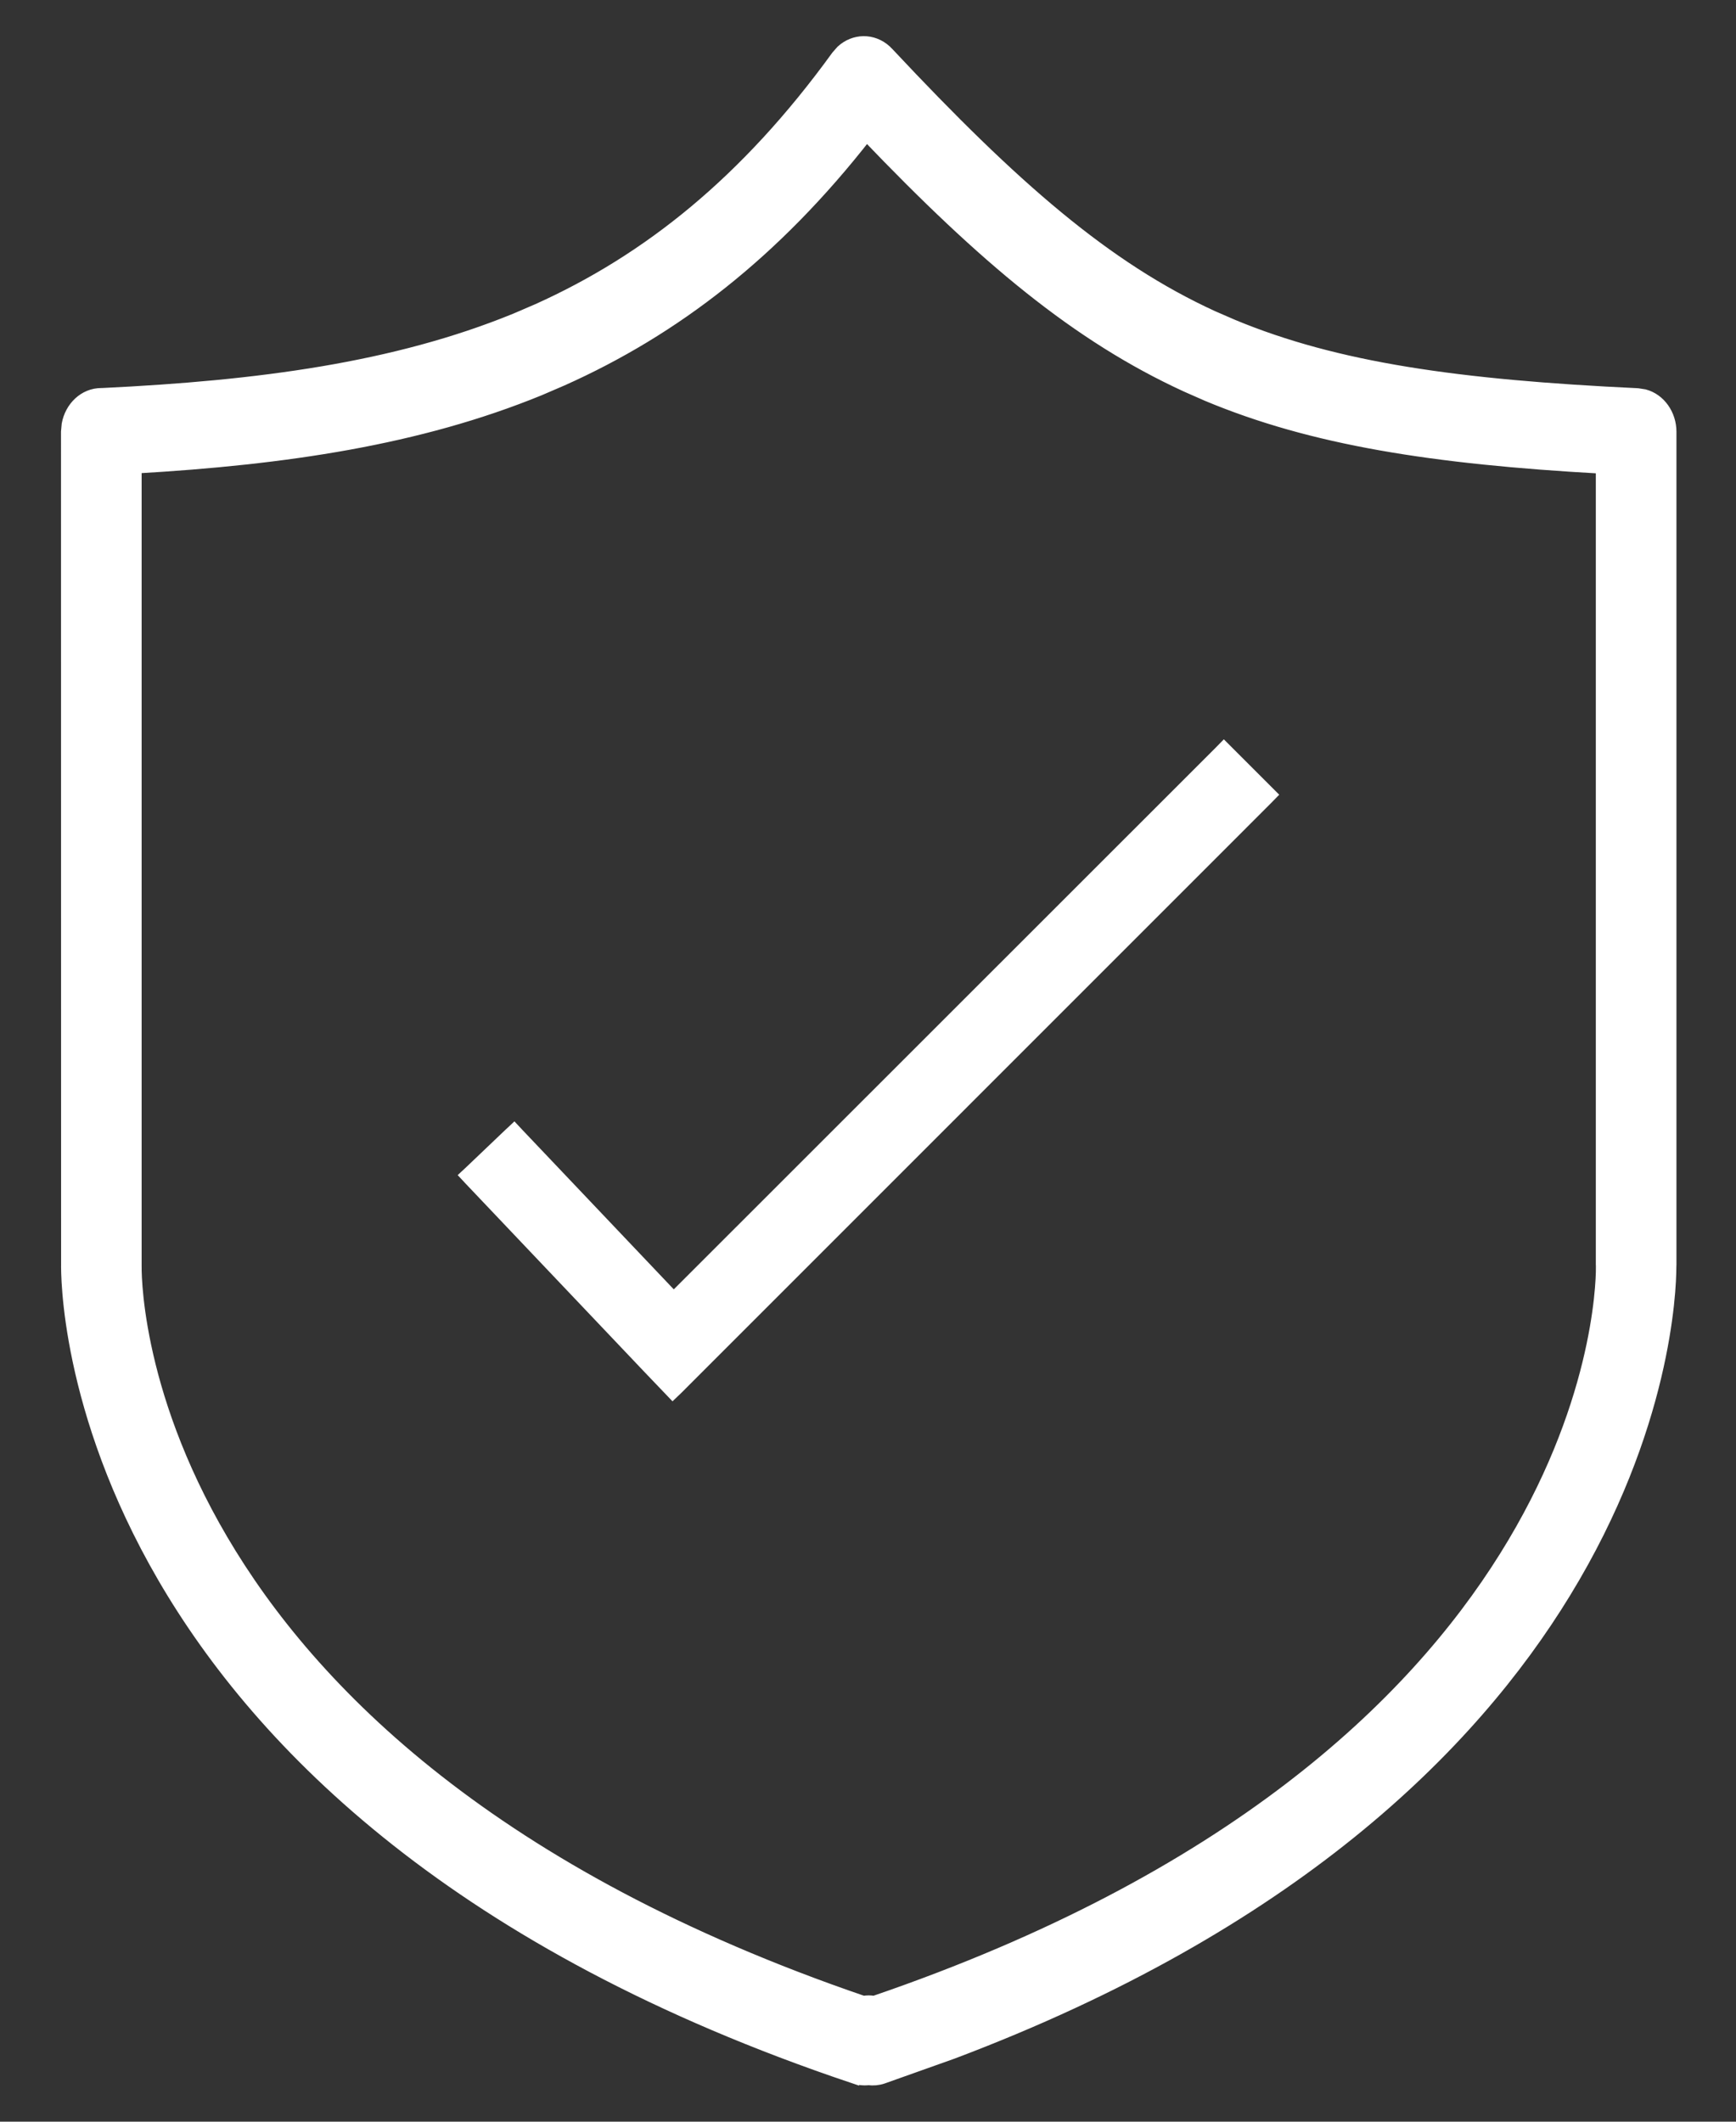
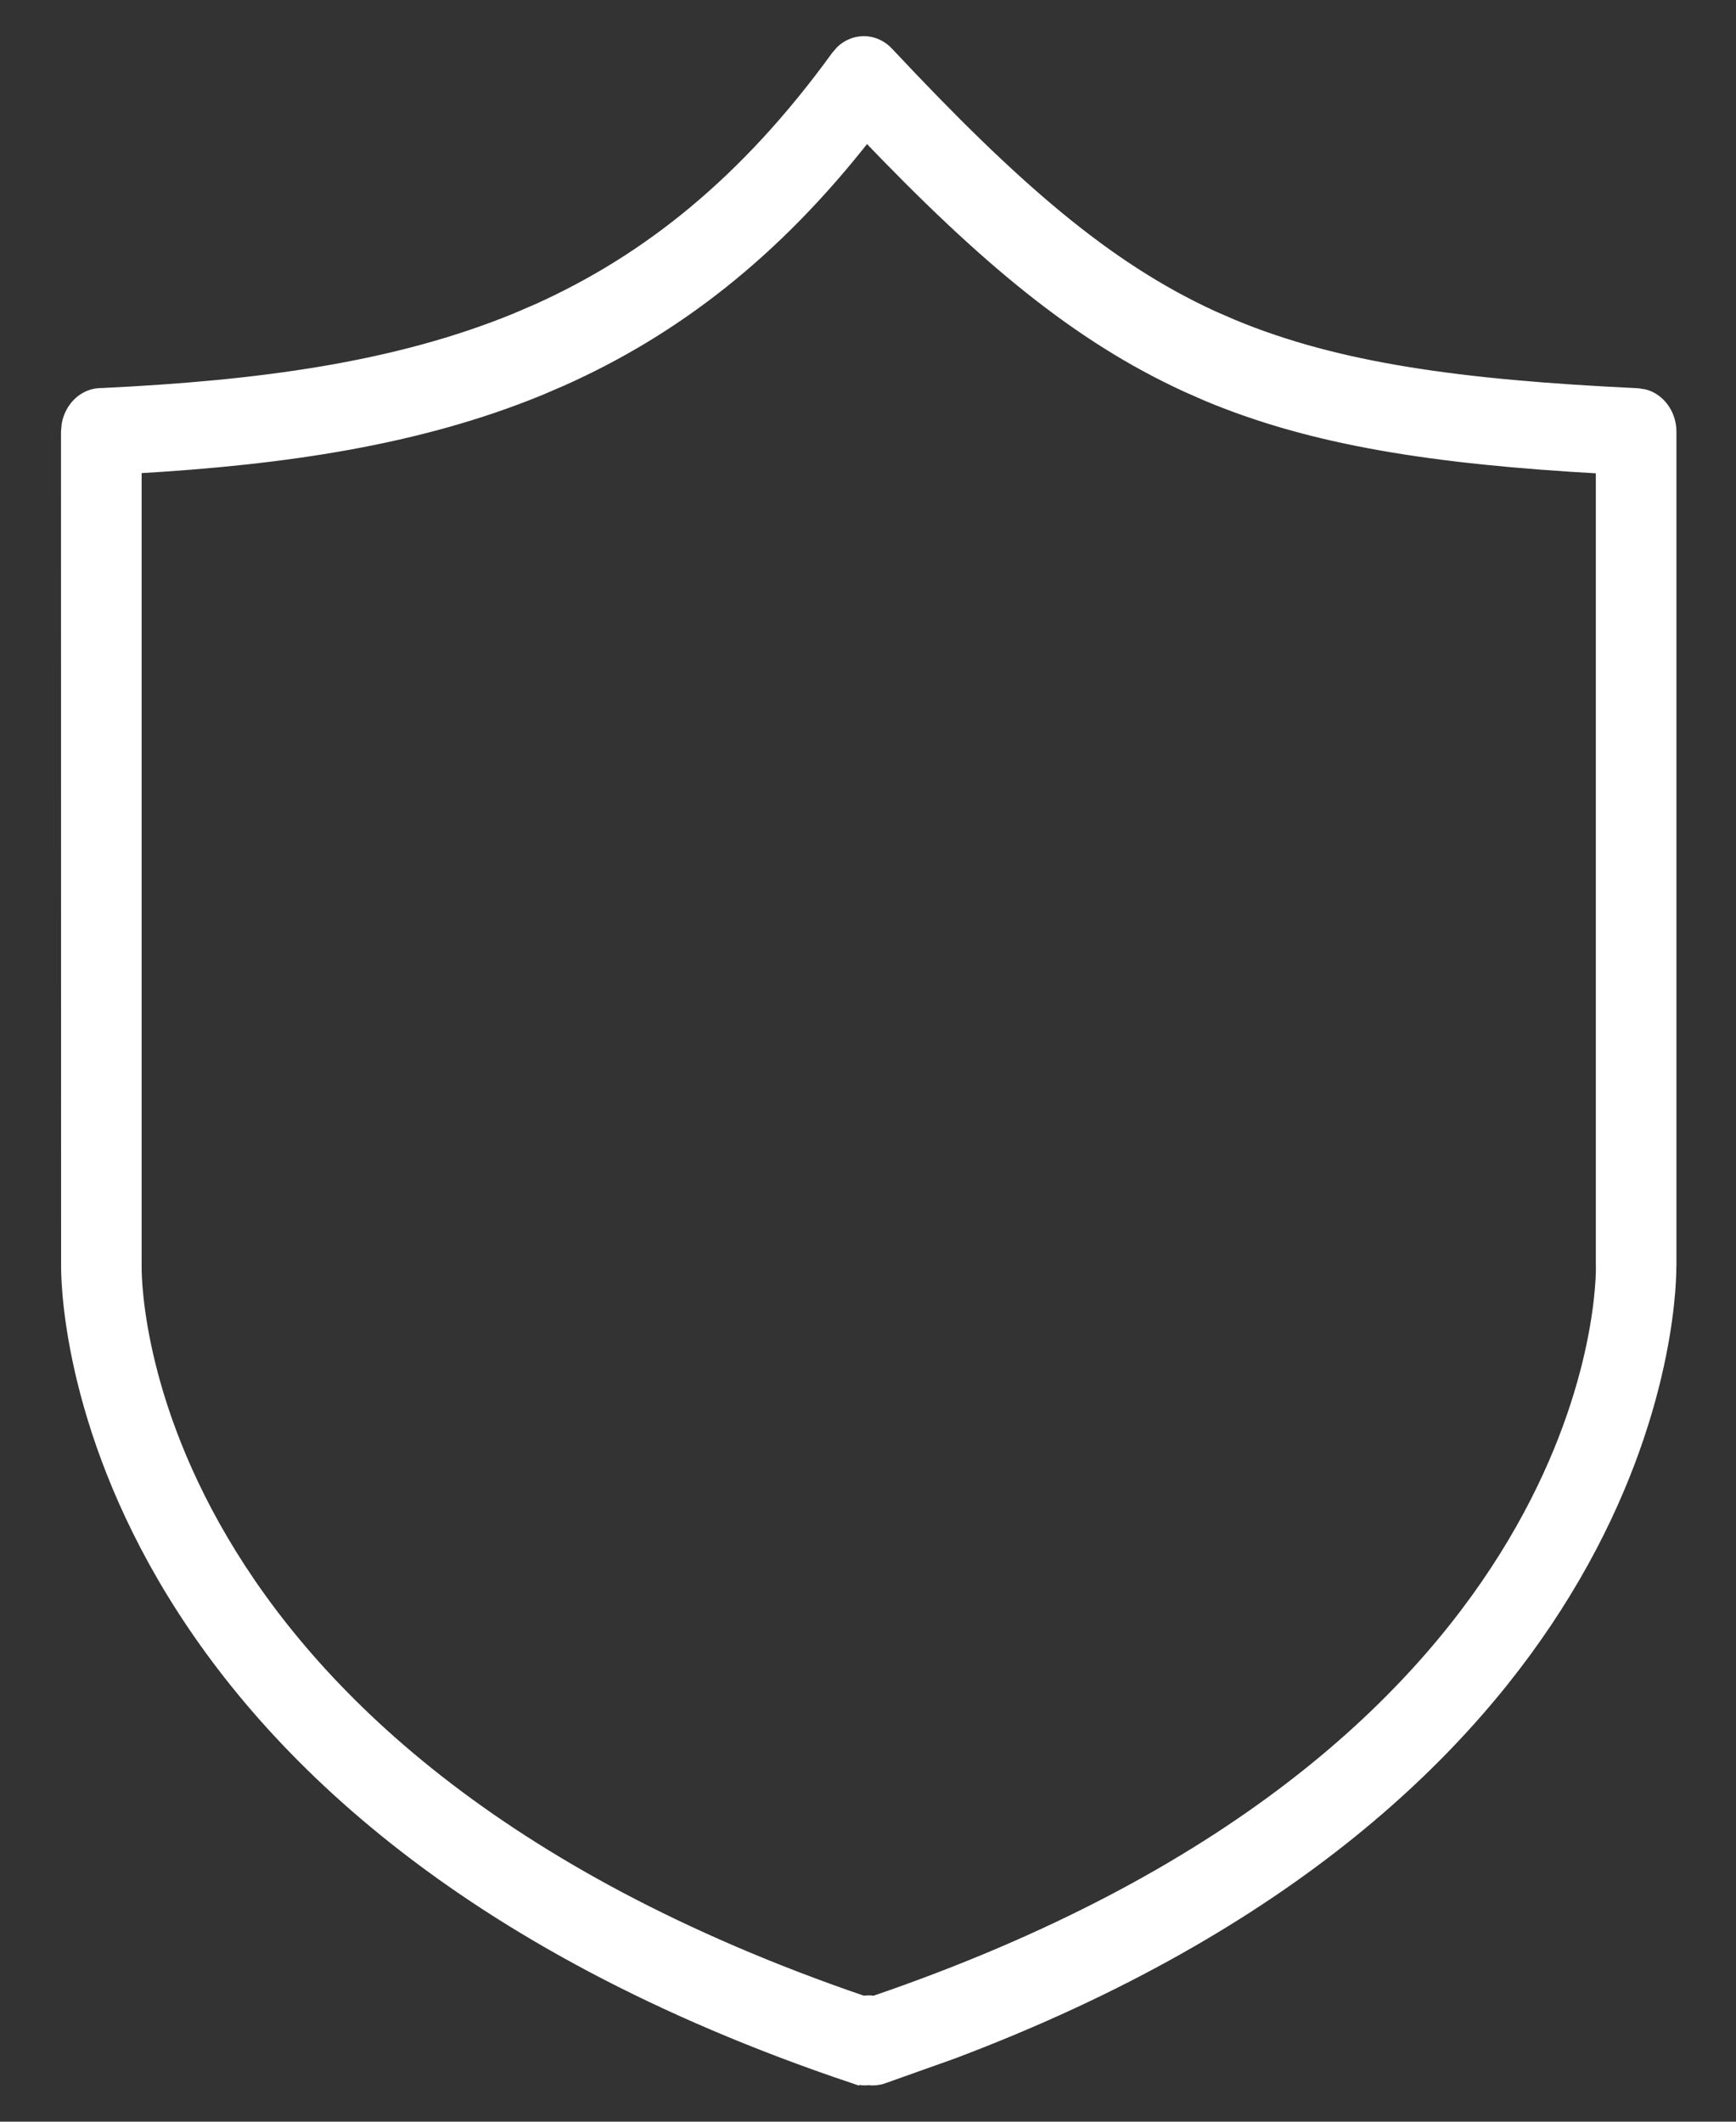
<svg xmlns="http://www.w3.org/2000/svg" fill="none" viewBox="0 0 18 22" height="22" width="18">
  <rect x="0" y="0" width="18" height="22" fill="#333333" stroke="none" />
  <path stroke-width="0.125" stroke="white" fill="white" d="M8.729 0.528C8.857 0.411 9.047 0.404 9.183 0.527L9.218 0.564H9.219C10.511 1.942 11.466 2.776 12.574 3.284L12.786 3.376C13.856 3.82 15.115 4 16.98 4.088L17.05 4.099C17.209 4.141 17.32 4.3 17.32 4.477V13.112C17.32 13.123 17.32 13.133 17.319 13.143C17.318 13.381 17.267 14.808 16.227 16.51C15.247 18.116 13.389 19.962 9.877 21.287L9.152 21.545C9.104 21.561 9.054 21.565 9.005 21.559C8.95 21.565 8.896 21.558 8.845 21.538V21.539C4.751 20.163 2.711 18.099 1.696 16.355C0.683 14.614 0.695 13.197 0.696 13.111L0.695 4.477L0.702 4.4C0.734 4.226 0.873 4.086 1.051 4.086C1.054 4.086 1.058 4.086 1.061 4.086C2.685 4.008 4.096 3.821 5.346 3.31L5.576 3.211C6.72 2.696 7.739 1.882 8.679 0.585L8.729 0.528ZM8.985 1.399C8.029 2.624 6.99 3.42 5.829 3.939L5.592 4.041C4.34 4.553 2.961 4.757 1.406 4.847V13.118C1.406 13.135 1.374 14.39 2.302 15.968C3.227 17.542 5.112 19.445 8.952 20.758C8.989 20.751 9.026 20.751 9.063 20.758C12.759 19.494 14.644 17.684 15.605 16.146C16.568 14.607 16.61 13.335 16.61 13.144H16.611C16.611 13.133 16.609 13.123 16.609 13.112V4.849C14.853 4.751 13.61 4.555 12.519 4.099L12.301 4.003C11.169 3.483 10.206 2.675 8.985 1.399Z" />
-   <path stroke-width="0.125" stroke="white" fill="white" d="M13.176 8.241L13.132 8.286L7.021 14.398L6.975 14.442L6.931 14.396L6.732 14.188L4.877 12.234L4.834 12.188L4.879 12.146L5.285 11.759L5.331 11.716L5.374 11.762L6.985 13.459L12.646 7.8L12.69 7.755L13.176 8.241Z" />
</svg>